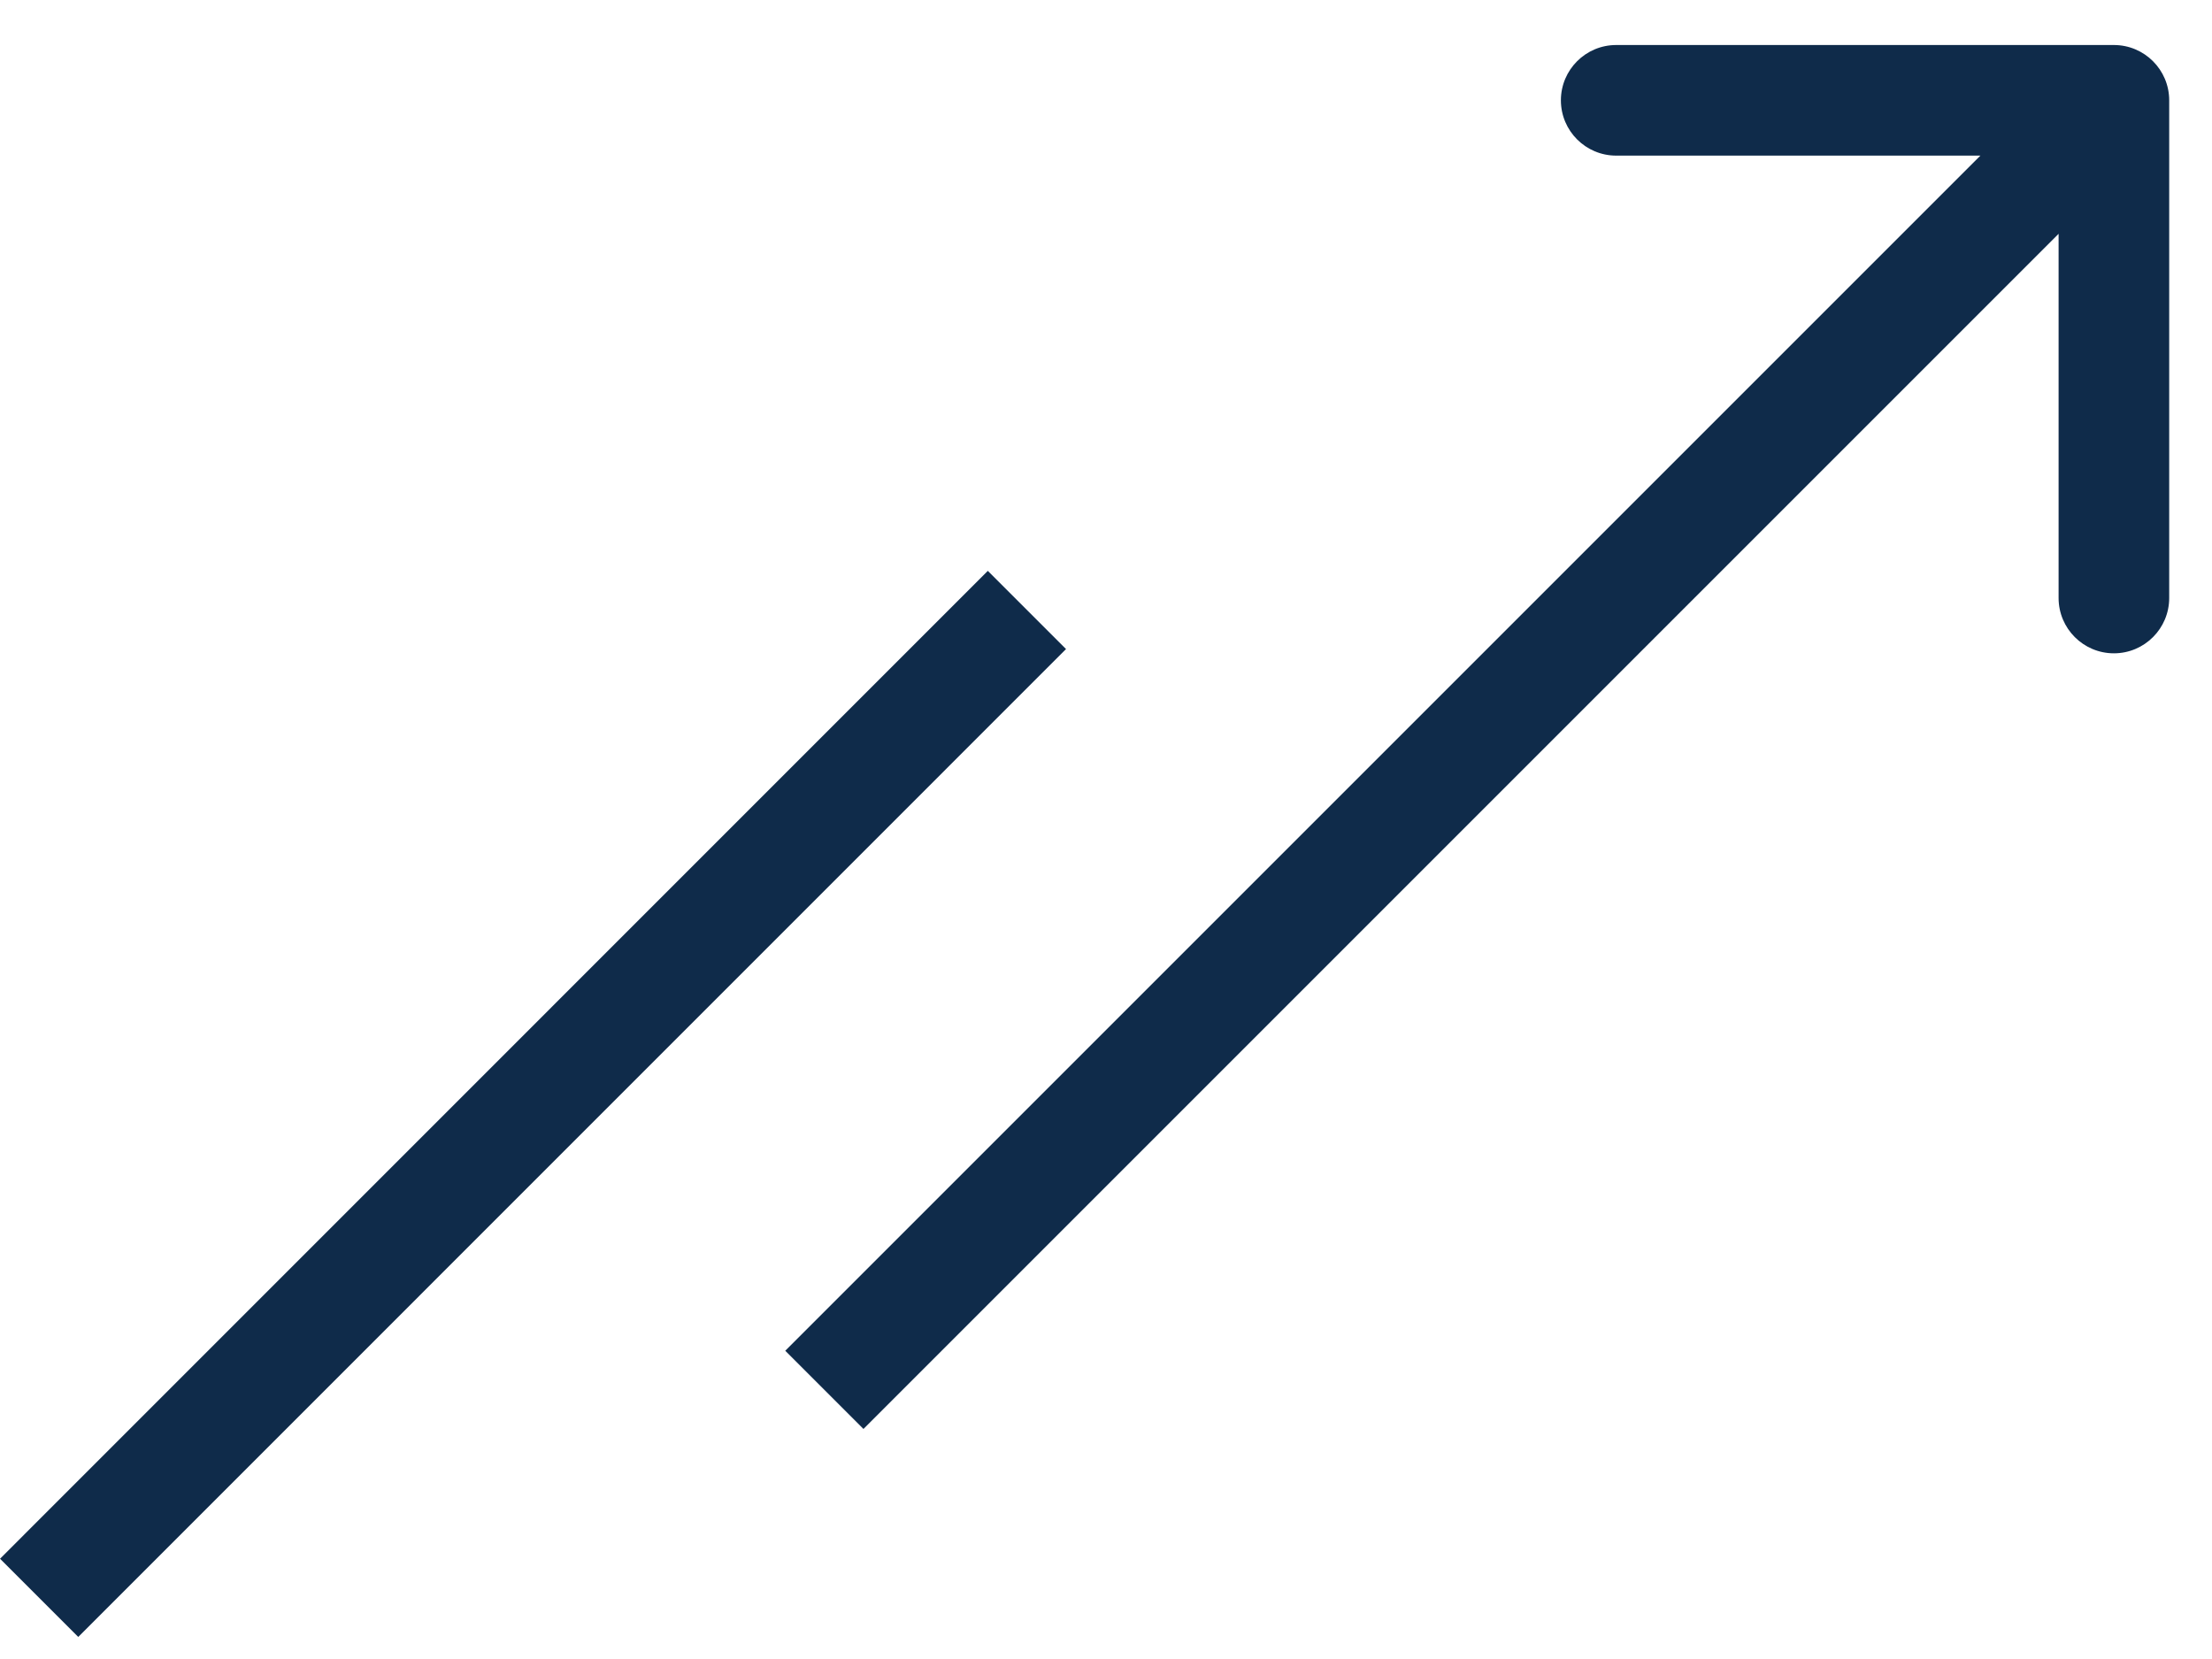
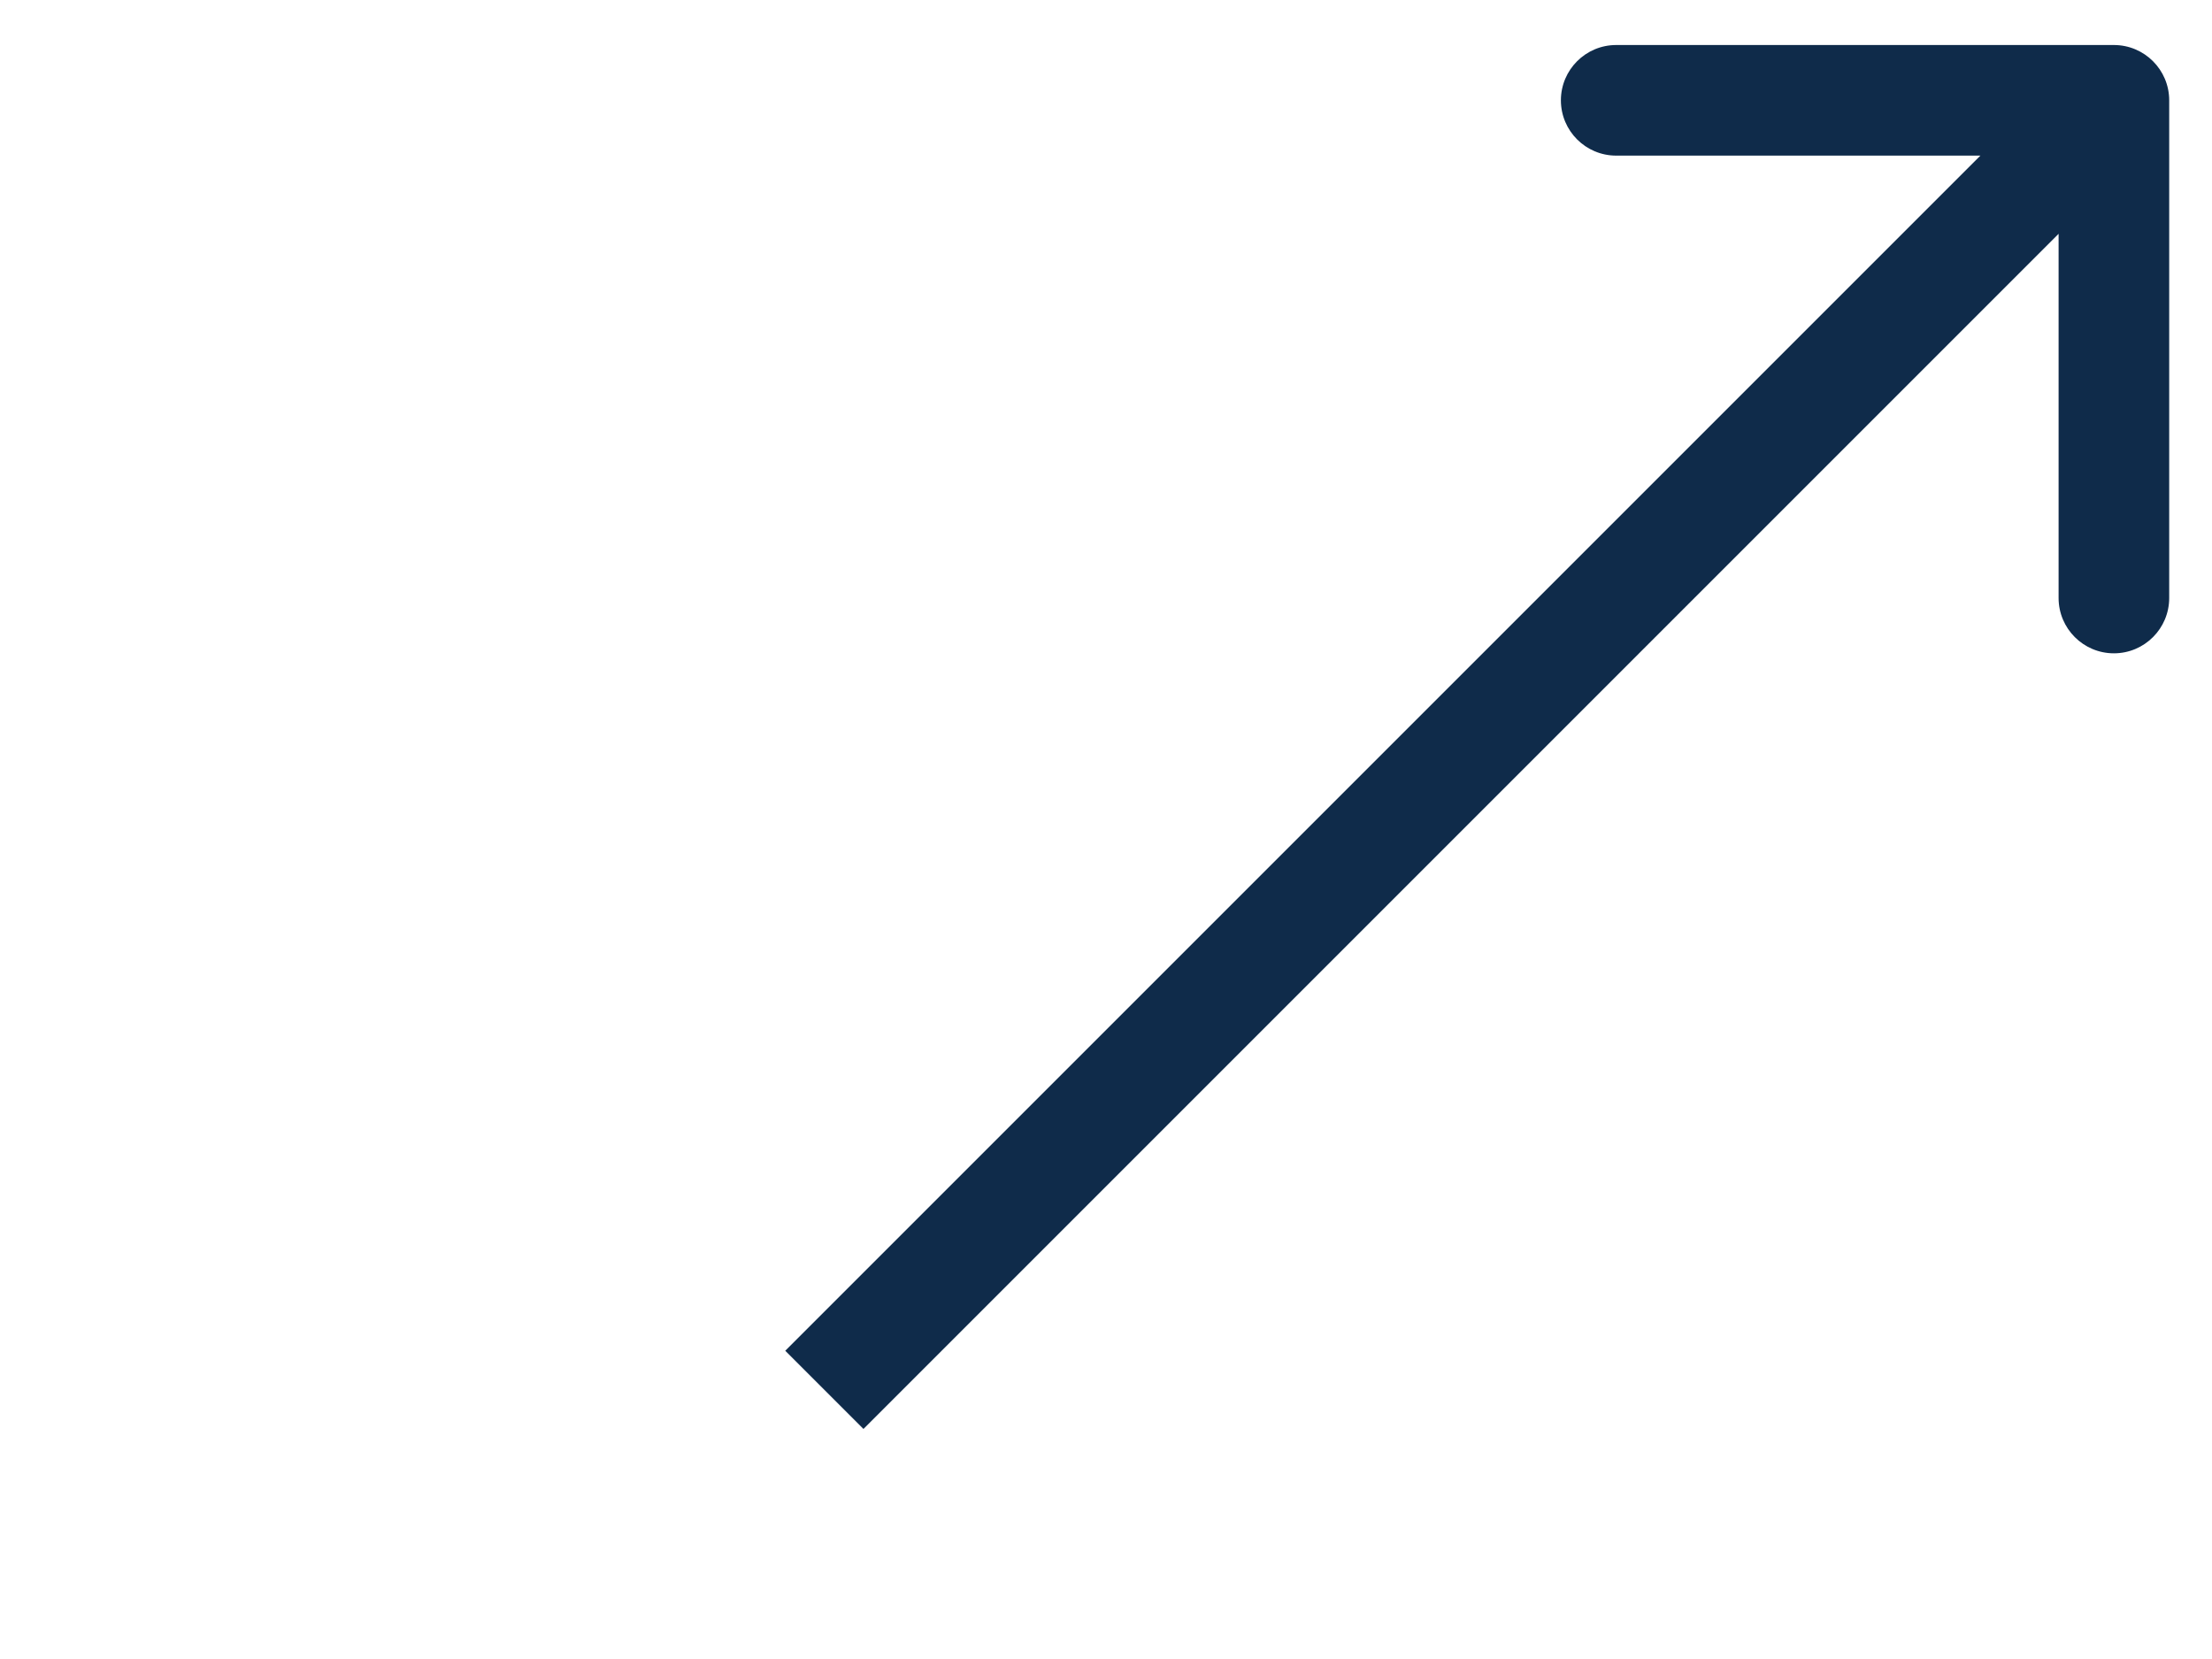
<svg xmlns="http://www.w3.org/2000/svg" width="20" height="15" viewBox="0 0 20 15" fill="none">
  <path d="M19.613 0.907C19.613 0.631 19.389 0.407 19.113 0.407L14.613 0.407C14.337 0.407 14.113 0.631 14.113 0.907C14.113 1.183 14.337 1.407 14.613 1.407L18.613 1.407L18.613 5.407C18.613 5.683 18.837 5.907 19.113 5.907C19.389 5.907 19.613 5.683 19.613 5.407L19.613 0.907ZM7.807 12.92L19.466 1.261L18.759 0.554L7.1 12.213L7.807 12.92Z" fill="#0F2B4A" />
-   <line x1="9.285" y1="5.515" x2="0.354" y2="14.447" stroke="#0F2B4A" />
</svg>